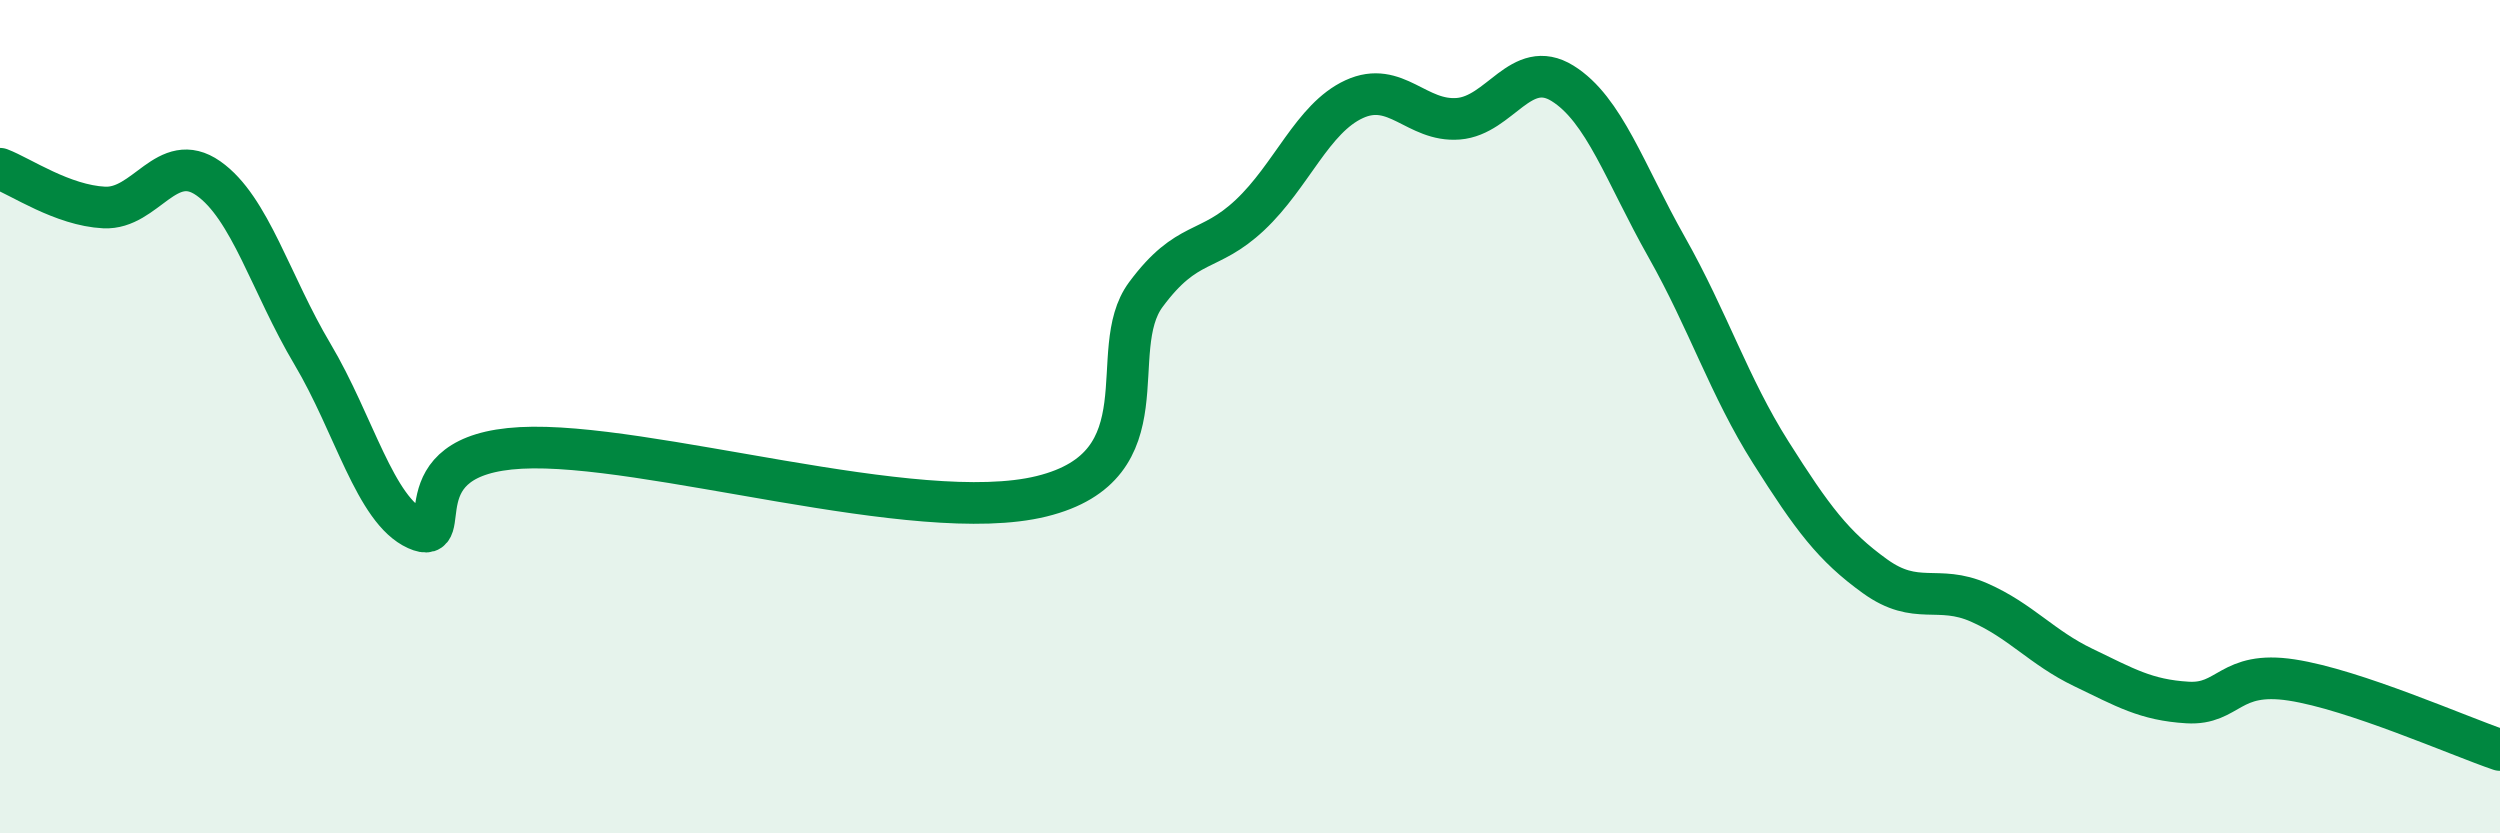
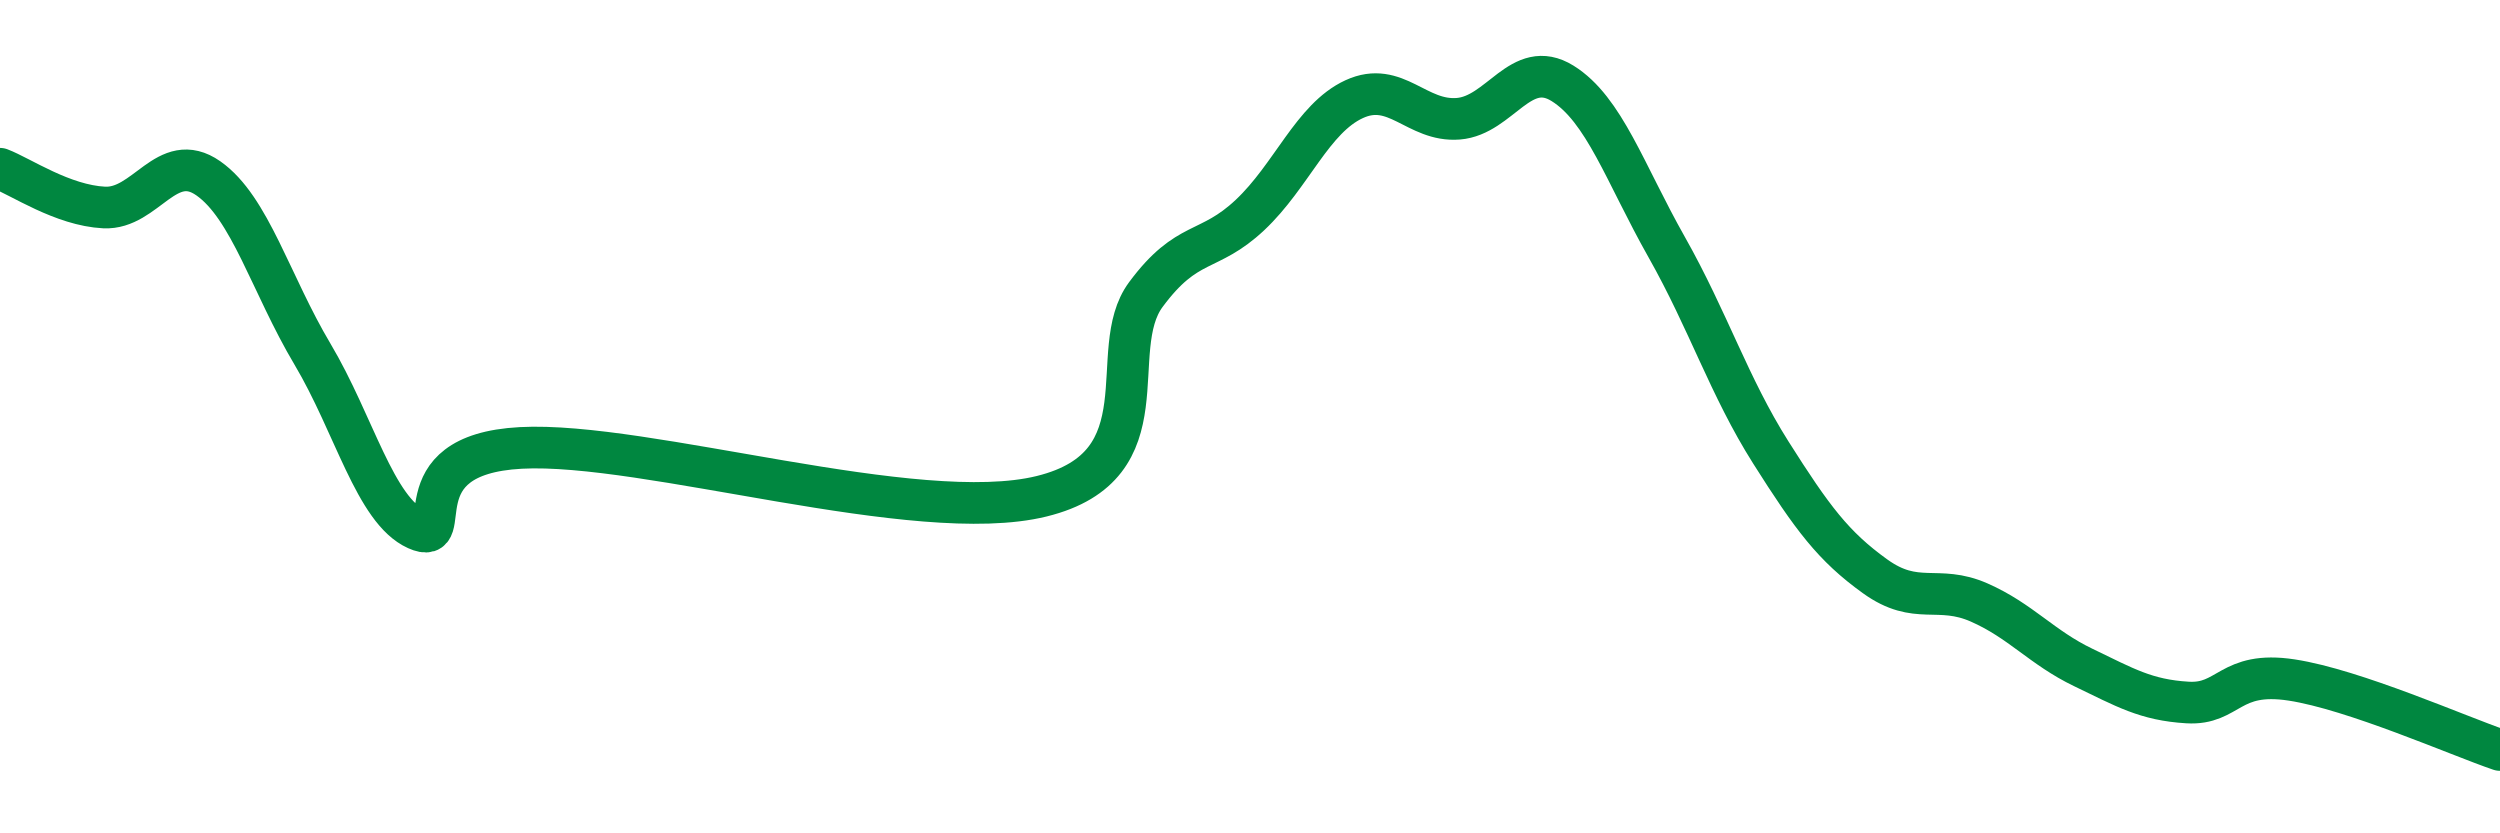
<svg xmlns="http://www.w3.org/2000/svg" width="60" height="20" viewBox="0 0 60 20">
-   <path d="M 0,4.05 C 0.5,4.24 1.5,4.93 2.5,4.98 C 3.5,5.03 4,3.58 5,4.28 C 6,4.98 6.5,6.82 7.5,8.5 C 8.5,10.18 9,12.25 10,12.7 C 11,13.15 9.5,10.91 12.5,10.75 C 15.5,10.59 22,12.65 25,11.91 C 28,11.17 26.5,8.42 27.5,7.07 C 28.5,5.72 29,6.1 30,5.16 C 31,4.22 31.5,2.84 32.5,2.38 C 33.5,1.92 34,2.93 35,2.85 C 36,2.77 36.5,1.38 37.5,2 C 38.5,2.62 39,4.16 40,5.93 C 41,7.7 41.5,9.28 42.5,10.86 C 43.5,12.44 44,13.11 45,13.83 C 46,14.55 46.5,14.02 47.5,14.46 C 48.5,14.9 49,15.54 50,16.02 C 51,16.5 51.5,16.8 52.5,16.86 C 53.5,16.92 53.5,16.09 55,16.32 C 56.5,16.55 59,17.66 60,18L60 20L0 20Z" fill="#008740" opacity="0.1" stroke-linecap="round" stroke-linejoin="round" />
  <path d="M 0,4.05 C 0.5,4.24 1.5,4.93 2.5,4.98 C 3.5,5.03 4,3.58 5,4.28 C 6,4.98 6.5,6.82 7.5,8.5 C 8.5,10.18 9,12.25 10,12.7 C 11,13.15 9.5,10.91 12.5,10.75 C 15.5,10.59 22,12.65 25,11.91 C 28,11.17 26.5,8.42 27.5,7.07 C 28.5,5.72 29,6.1 30,5.16 C 31,4.22 31.5,2.84 32.5,2.38 C 33.5,1.92 34,2.93 35,2.85 C 36,2.77 36.5,1.38 37.5,2 C 38.5,2.62 39,4.16 40,5.93 C 41,7.7 41.5,9.28 42.5,10.86 C 43.5,12.44 44,13.11 45,13.83 C 46,14.55 46.5,14.02 47.5,14.46 C 48.5,14.9 49,15.54 50,16.02 C 51,16.5 51.5,16.8 52.5,16.86 C 53.5,16.92 53.5,16.09 55,16.32 C 56.5,16.55 59,17.66 60,18" stroke="#008740" stroke-width="1" fill="none" stroke-linecap="round" stroke-linejoin="round" />
</svg>